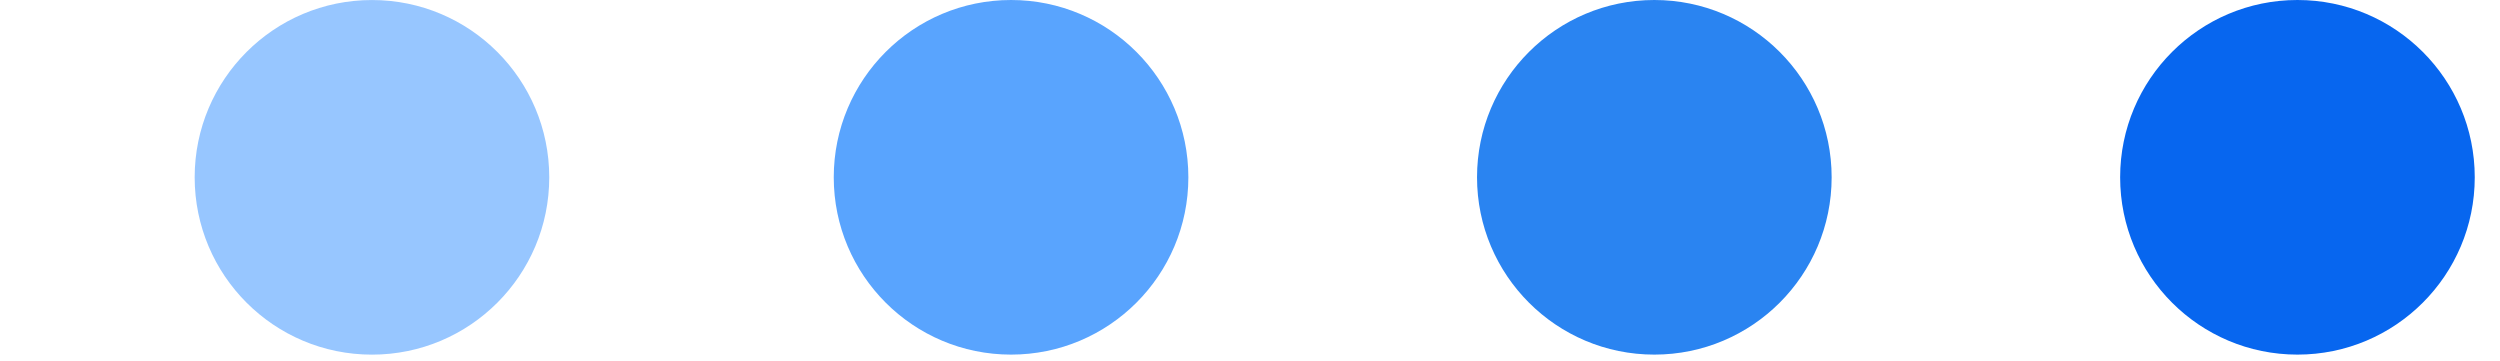
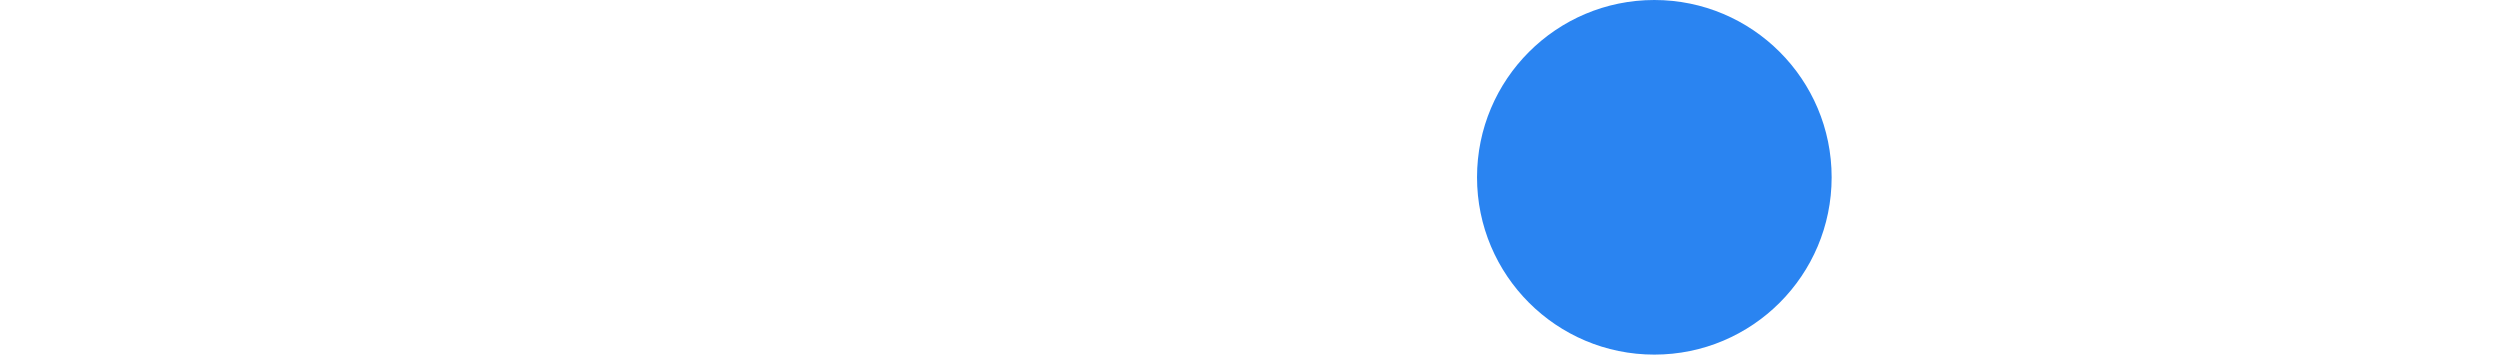
<svg xmlns="http://www.w3.org/2000/svg" width="90" height="13" viewBox="0 0 90 13" fill="none">
-   <path d="M89.091 6.383C89.091 9.908 86.233 12.766 82.708 12.766C79.183 12.766 76.325 9.908 76.325 6.383C76.325 2.858 79.183 0 82.708 0C86.233 0 89.091 2.858 89.091 6.383Z" fill="#0766EF" />
  <path d="M65.939 6.383C65.939 9.908 63.081 12.766 59.556 12.766C56.031 12.766 53.173 9.908 53.173 6.383C53.173 2.858 56.031 0 59.556 0C63.081 0 65.939 2.858 65.939 6.383Z" fill="#2A84F1" />
-   <path d="M42.781 6.383C42.781 9.908 39.923 12.766 36.398 12.766C32.873 12.766 30.015 9.908 30.015 6.383C30.015 2.858 32.873 0 36.398 0C39.923 0 42.781 2.858 42.781 6.383Z" fill="#59A4FE" />
-   <path d="M19.773 6.384C19.773 9.909 16.916 12.767 13.391 12.767C9.865 12.767 7.008 9.909 7.008 6.384C7.008 2.858 9.865 0.001 13.391 0.001C16.916 0.001 19.773 2.858 19.773 6.384Z" fill="#97C6FF" />
</svg>